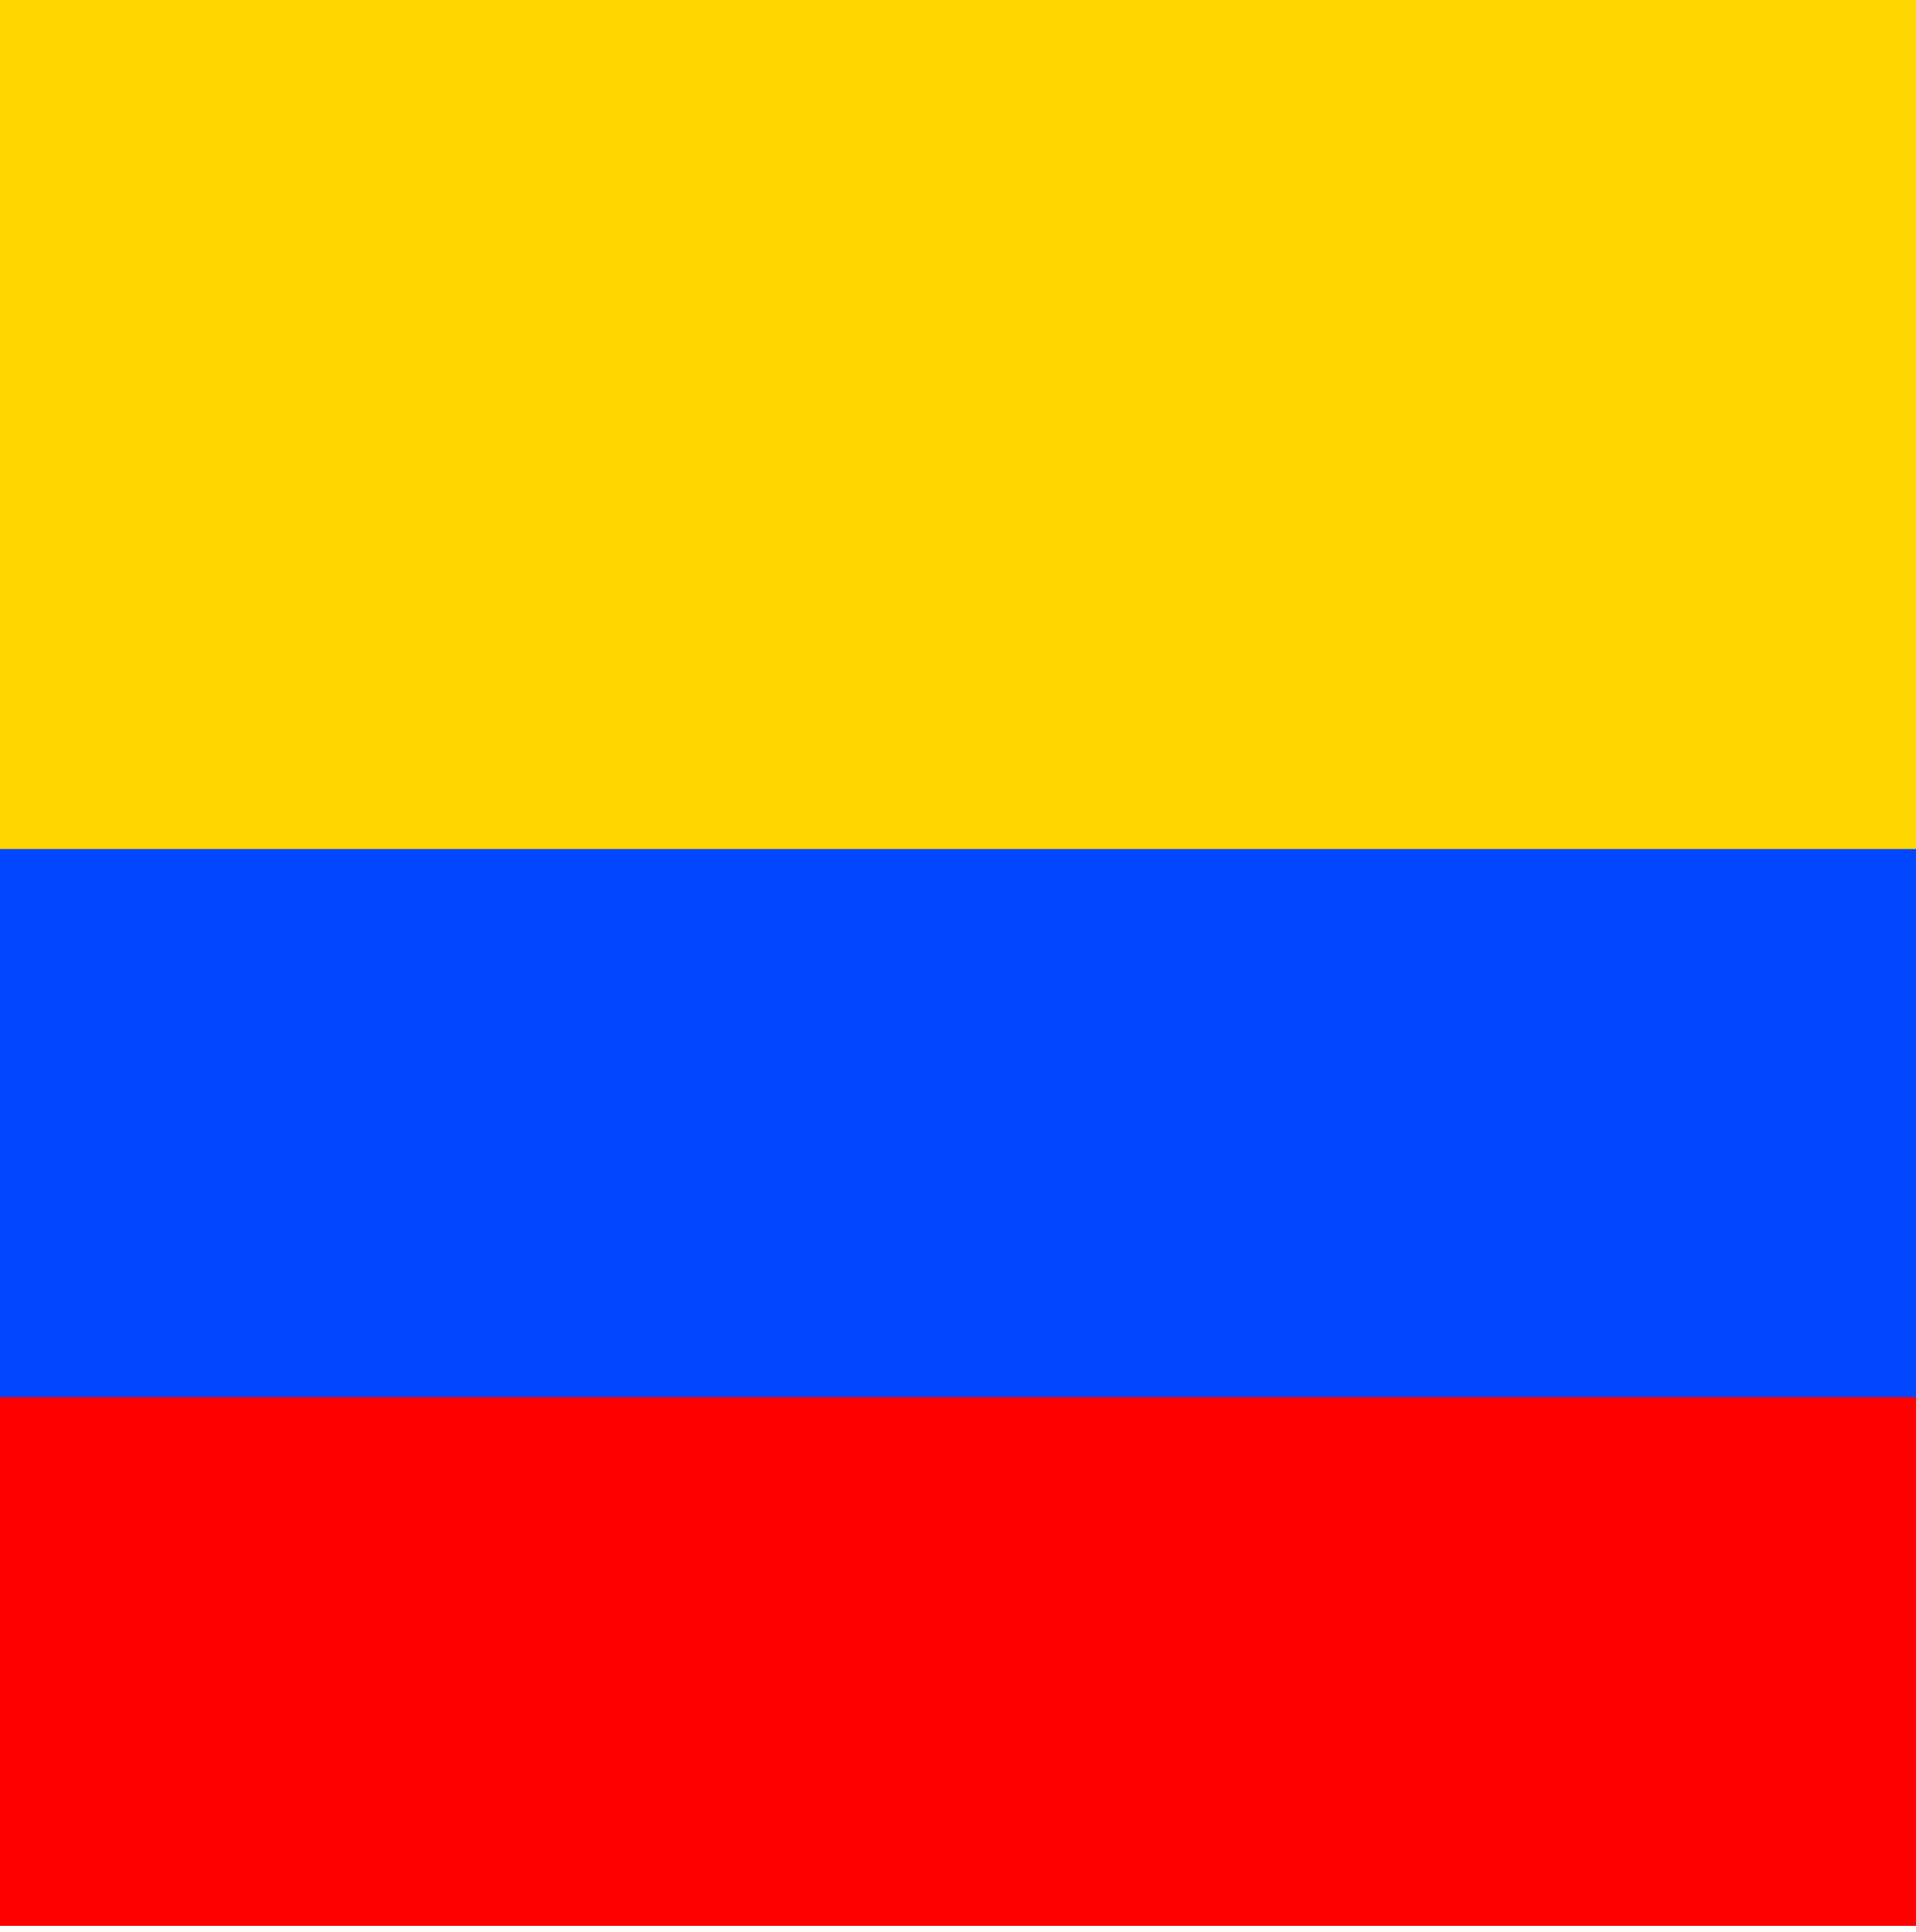
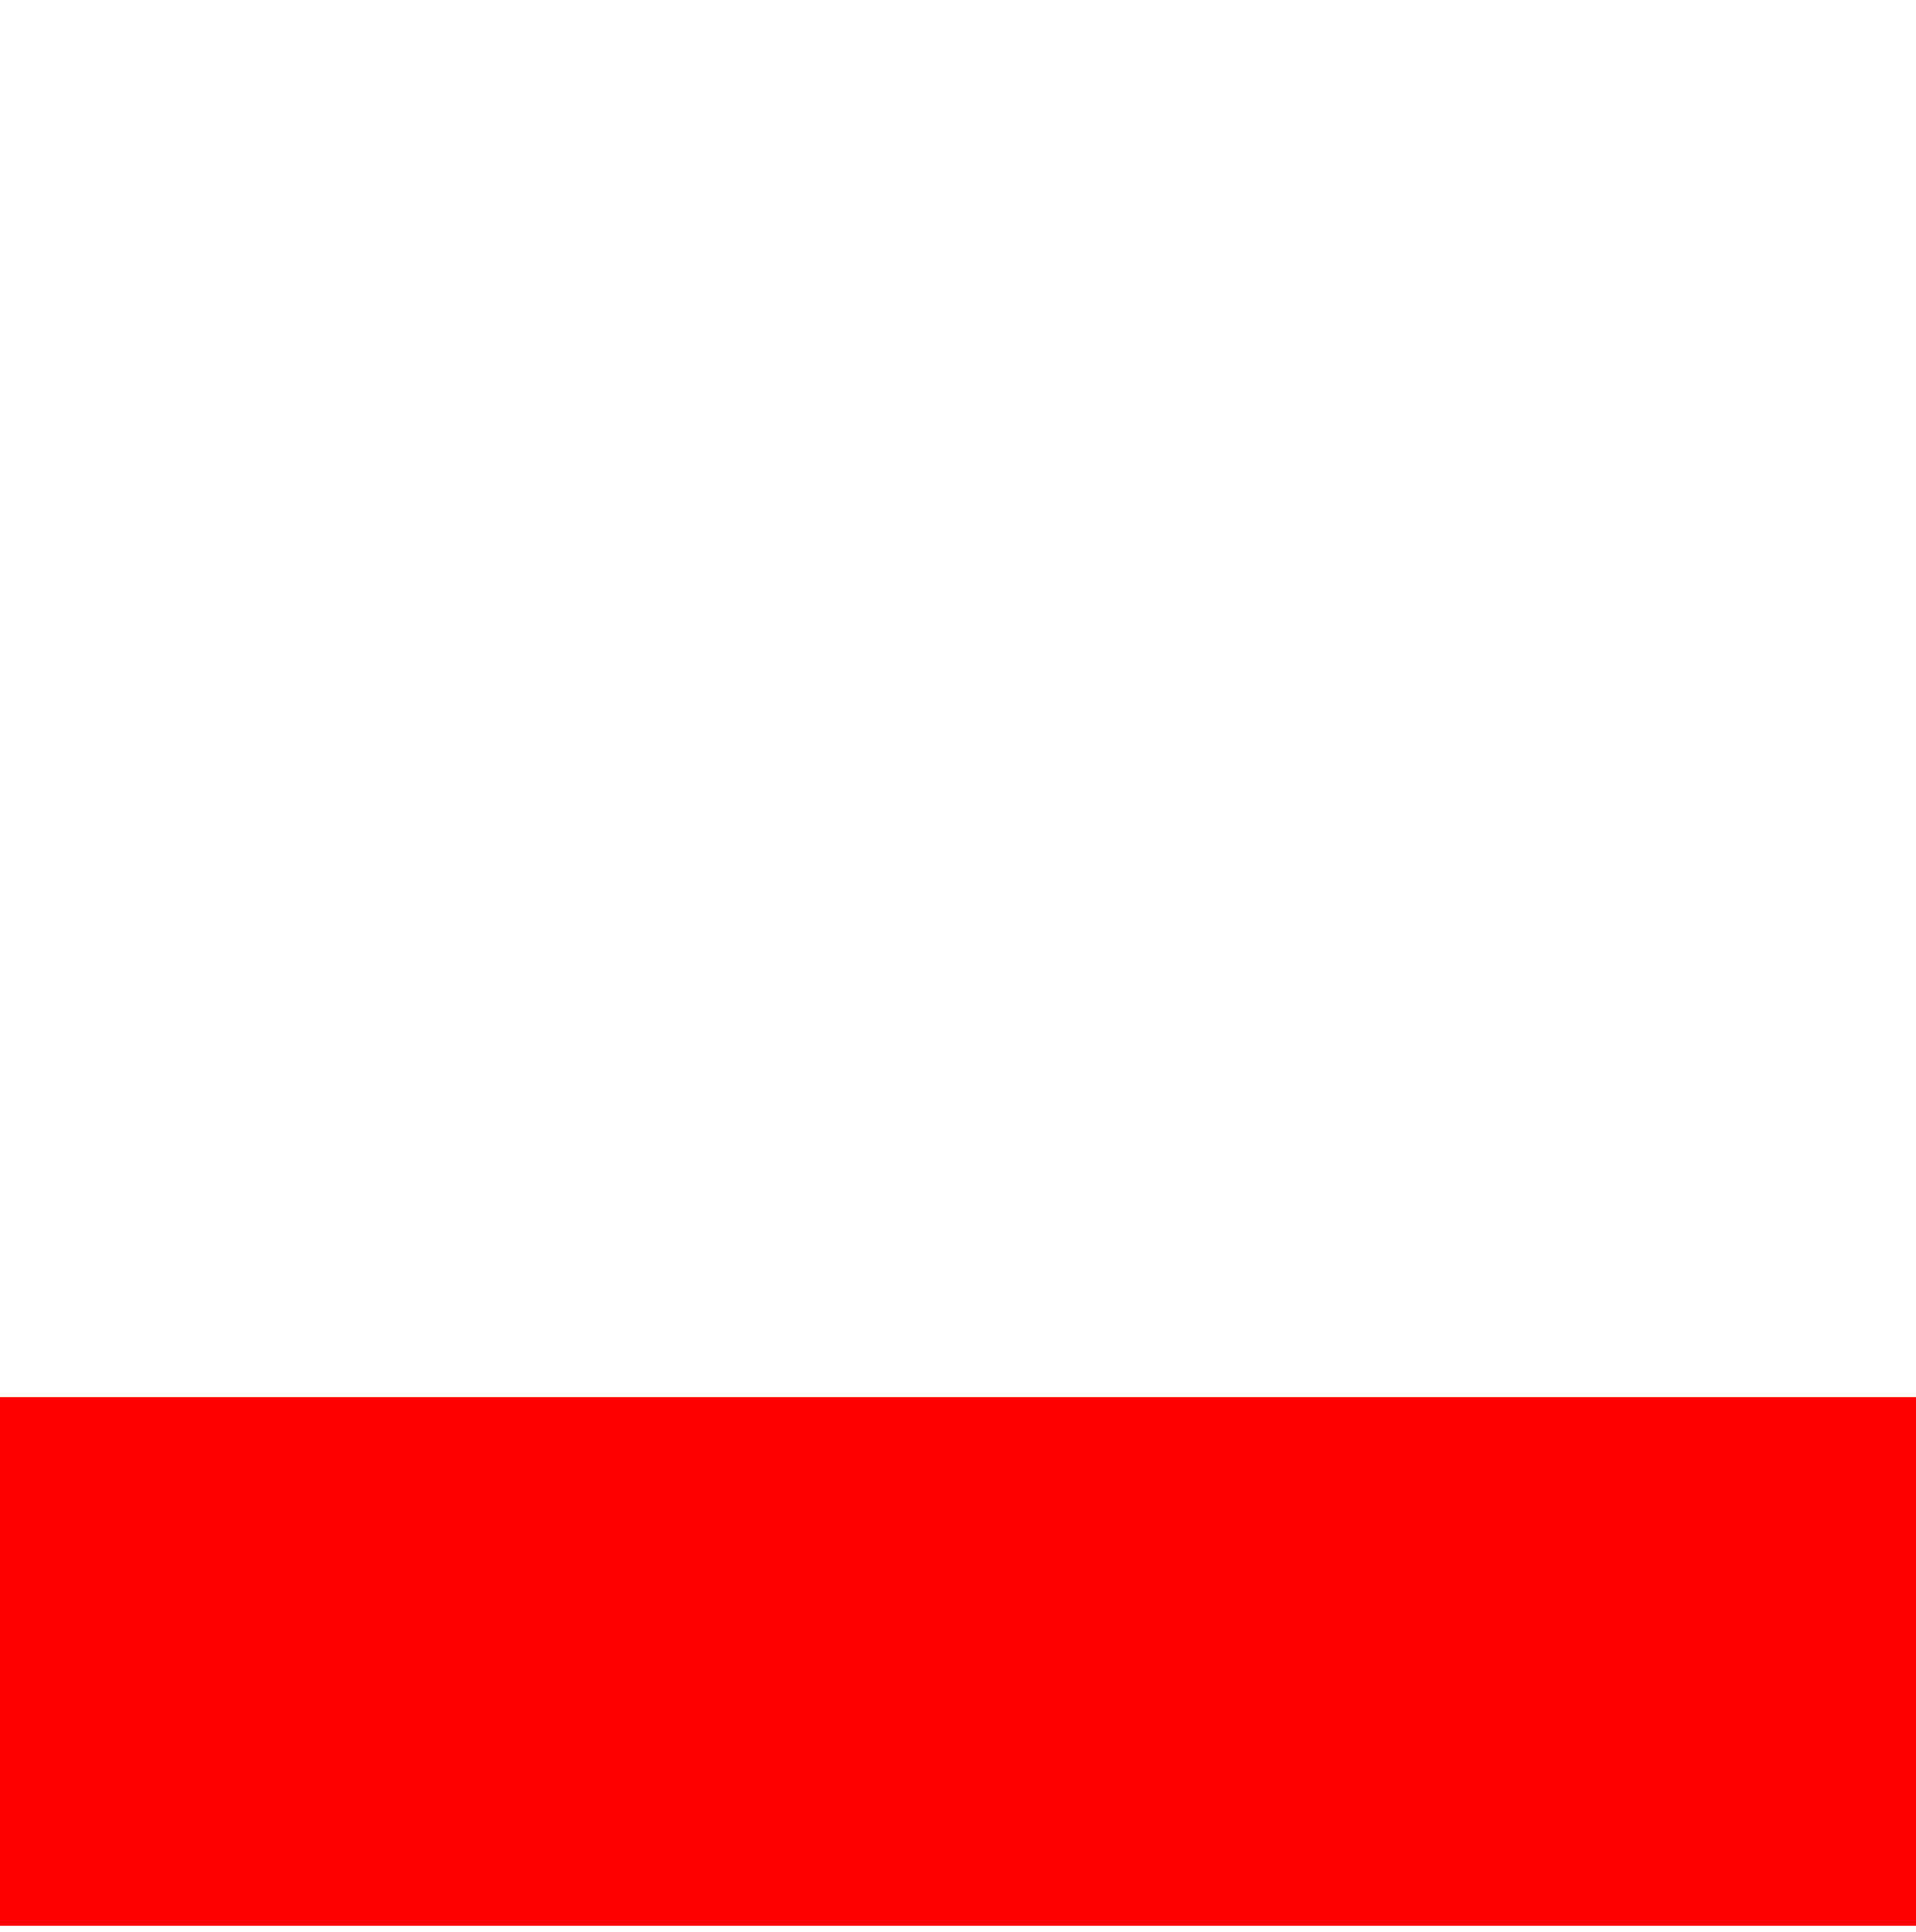
<svg xmlns="http://www.w3.org/2000/svg" width="120" height="121" viewBox="0 0 120 121" fill="none">
-   <rect x="-39.013" y="-2.603" width="197.136" height="123.177" fill="#0047FF" stroke="black" stroke-width="0.087" />
-   <rect x="-39.056" y="-2.646" width="197.223" height="55.821" fill="#FFD600" />
  <rect x="-39.056" y="87.507" width="197.223" height="33.111" fill="#FF0000" />
</svg>